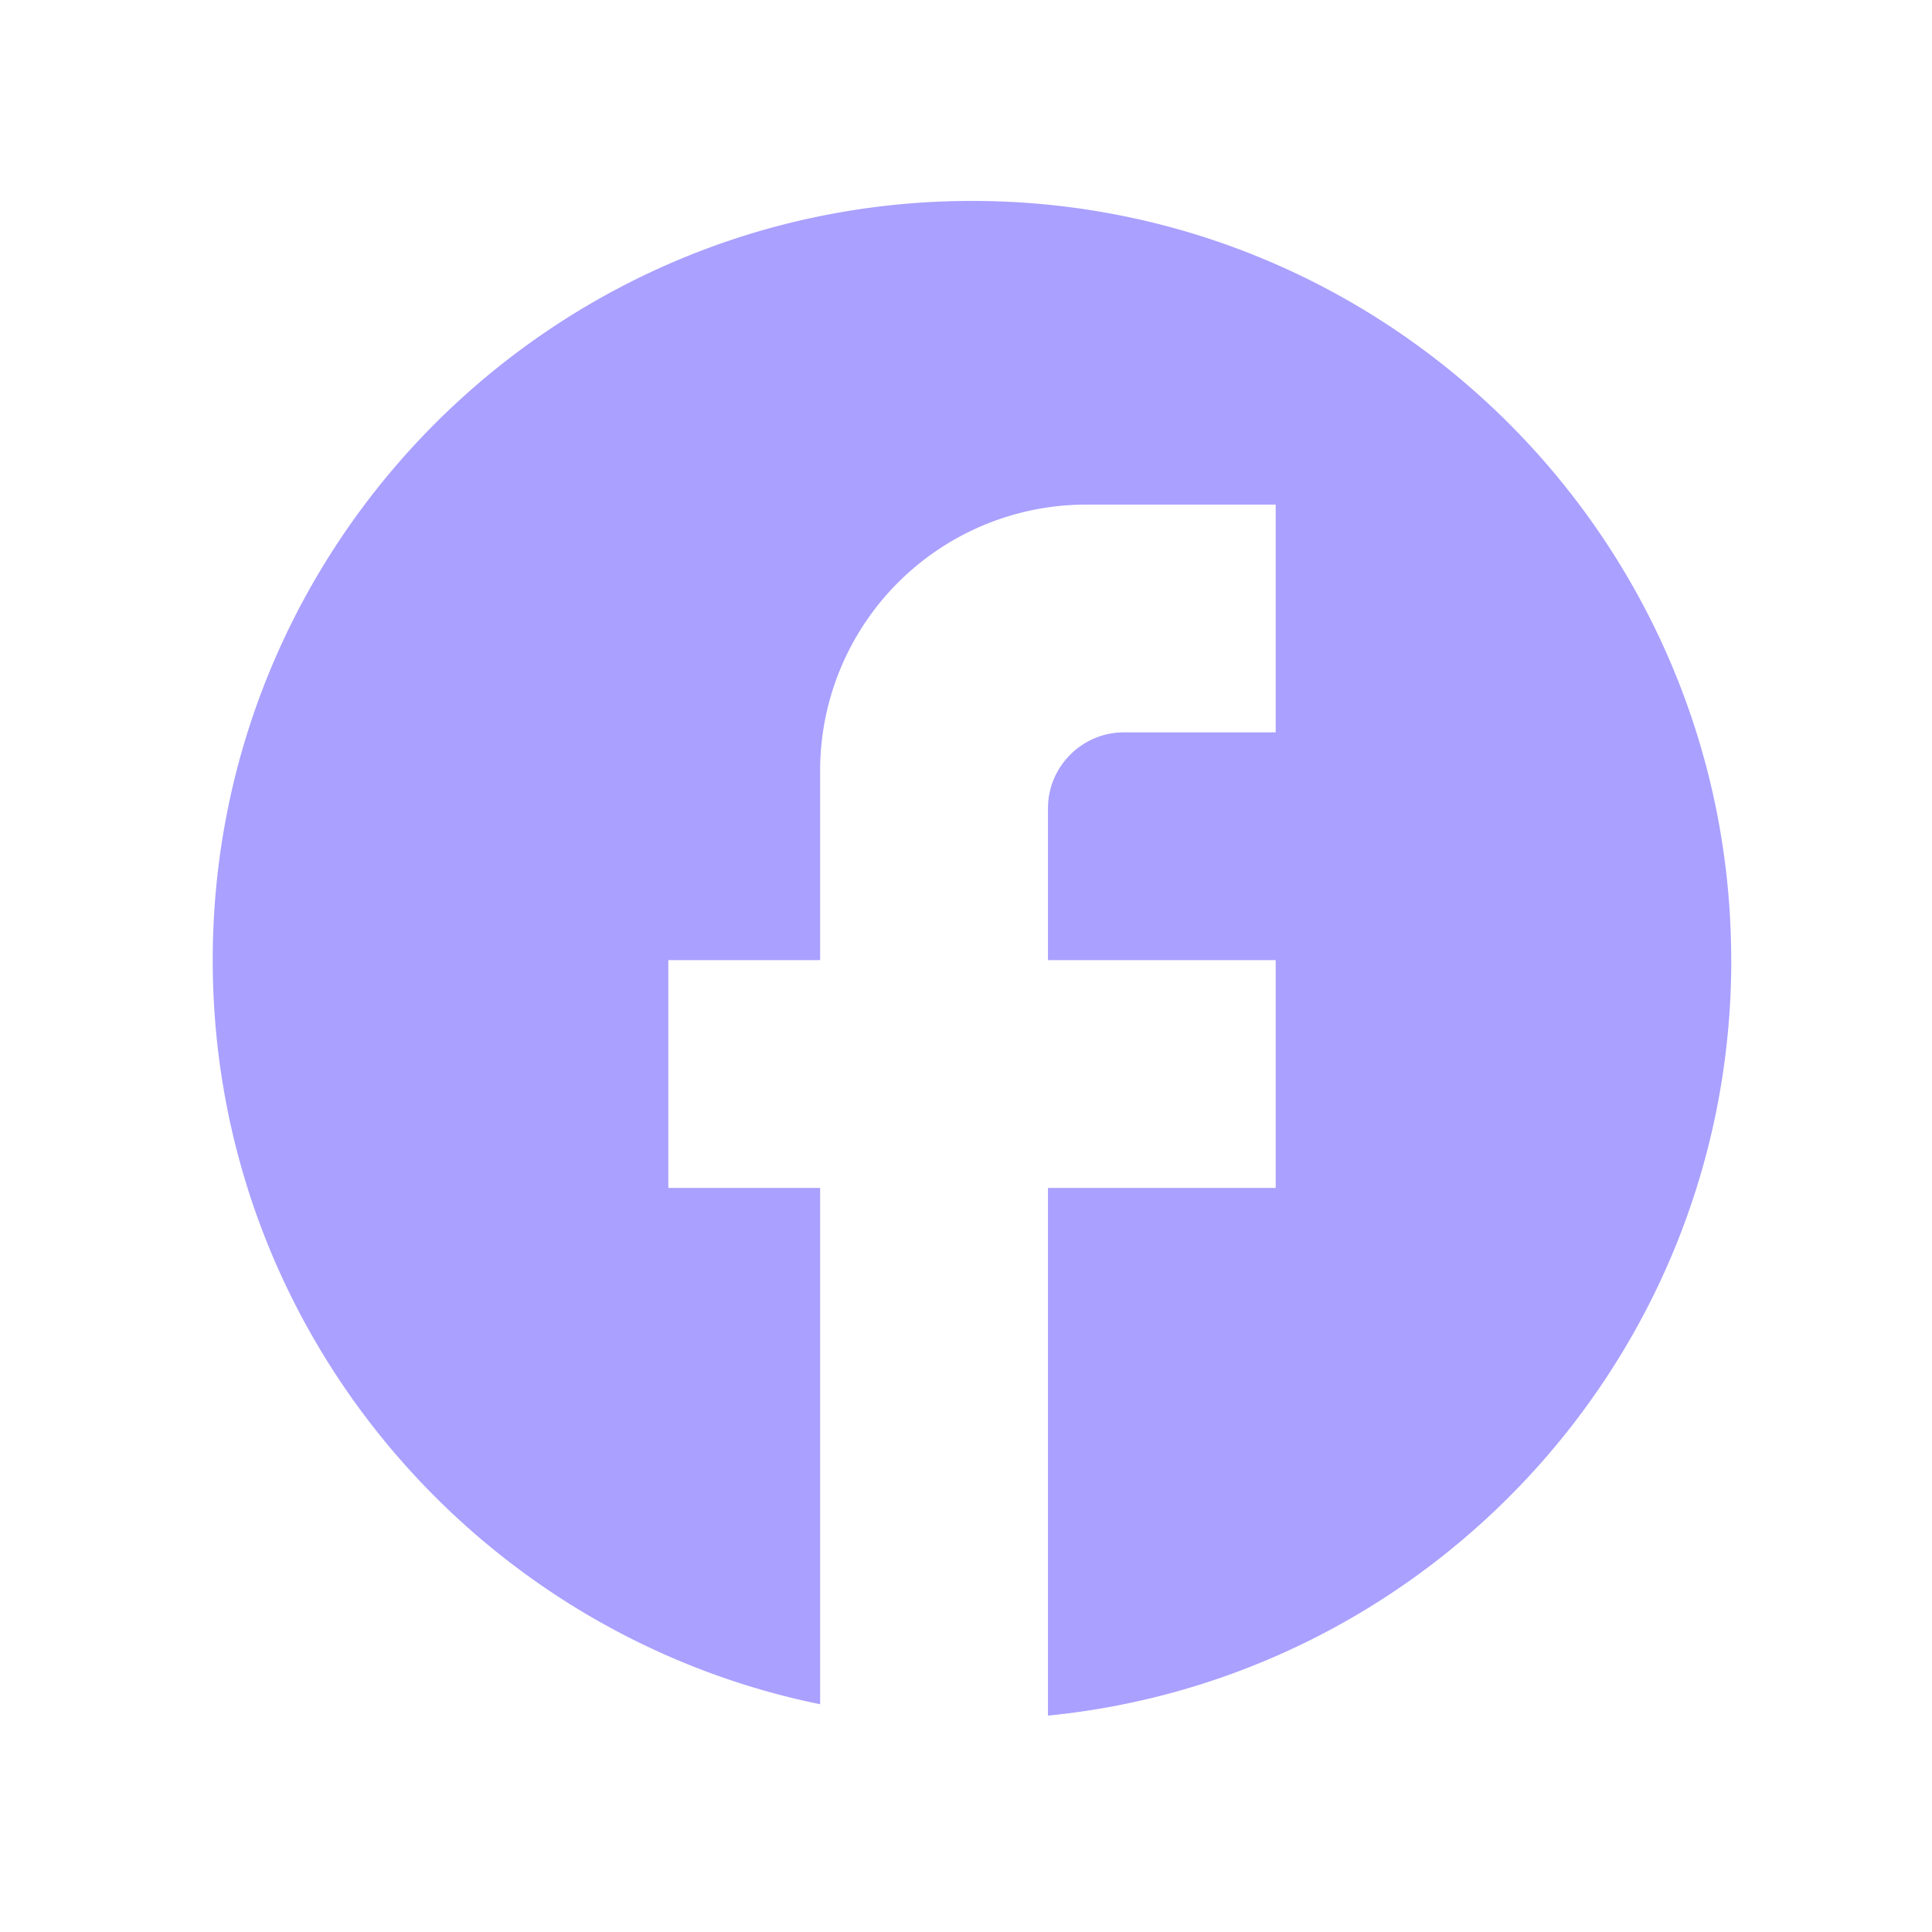
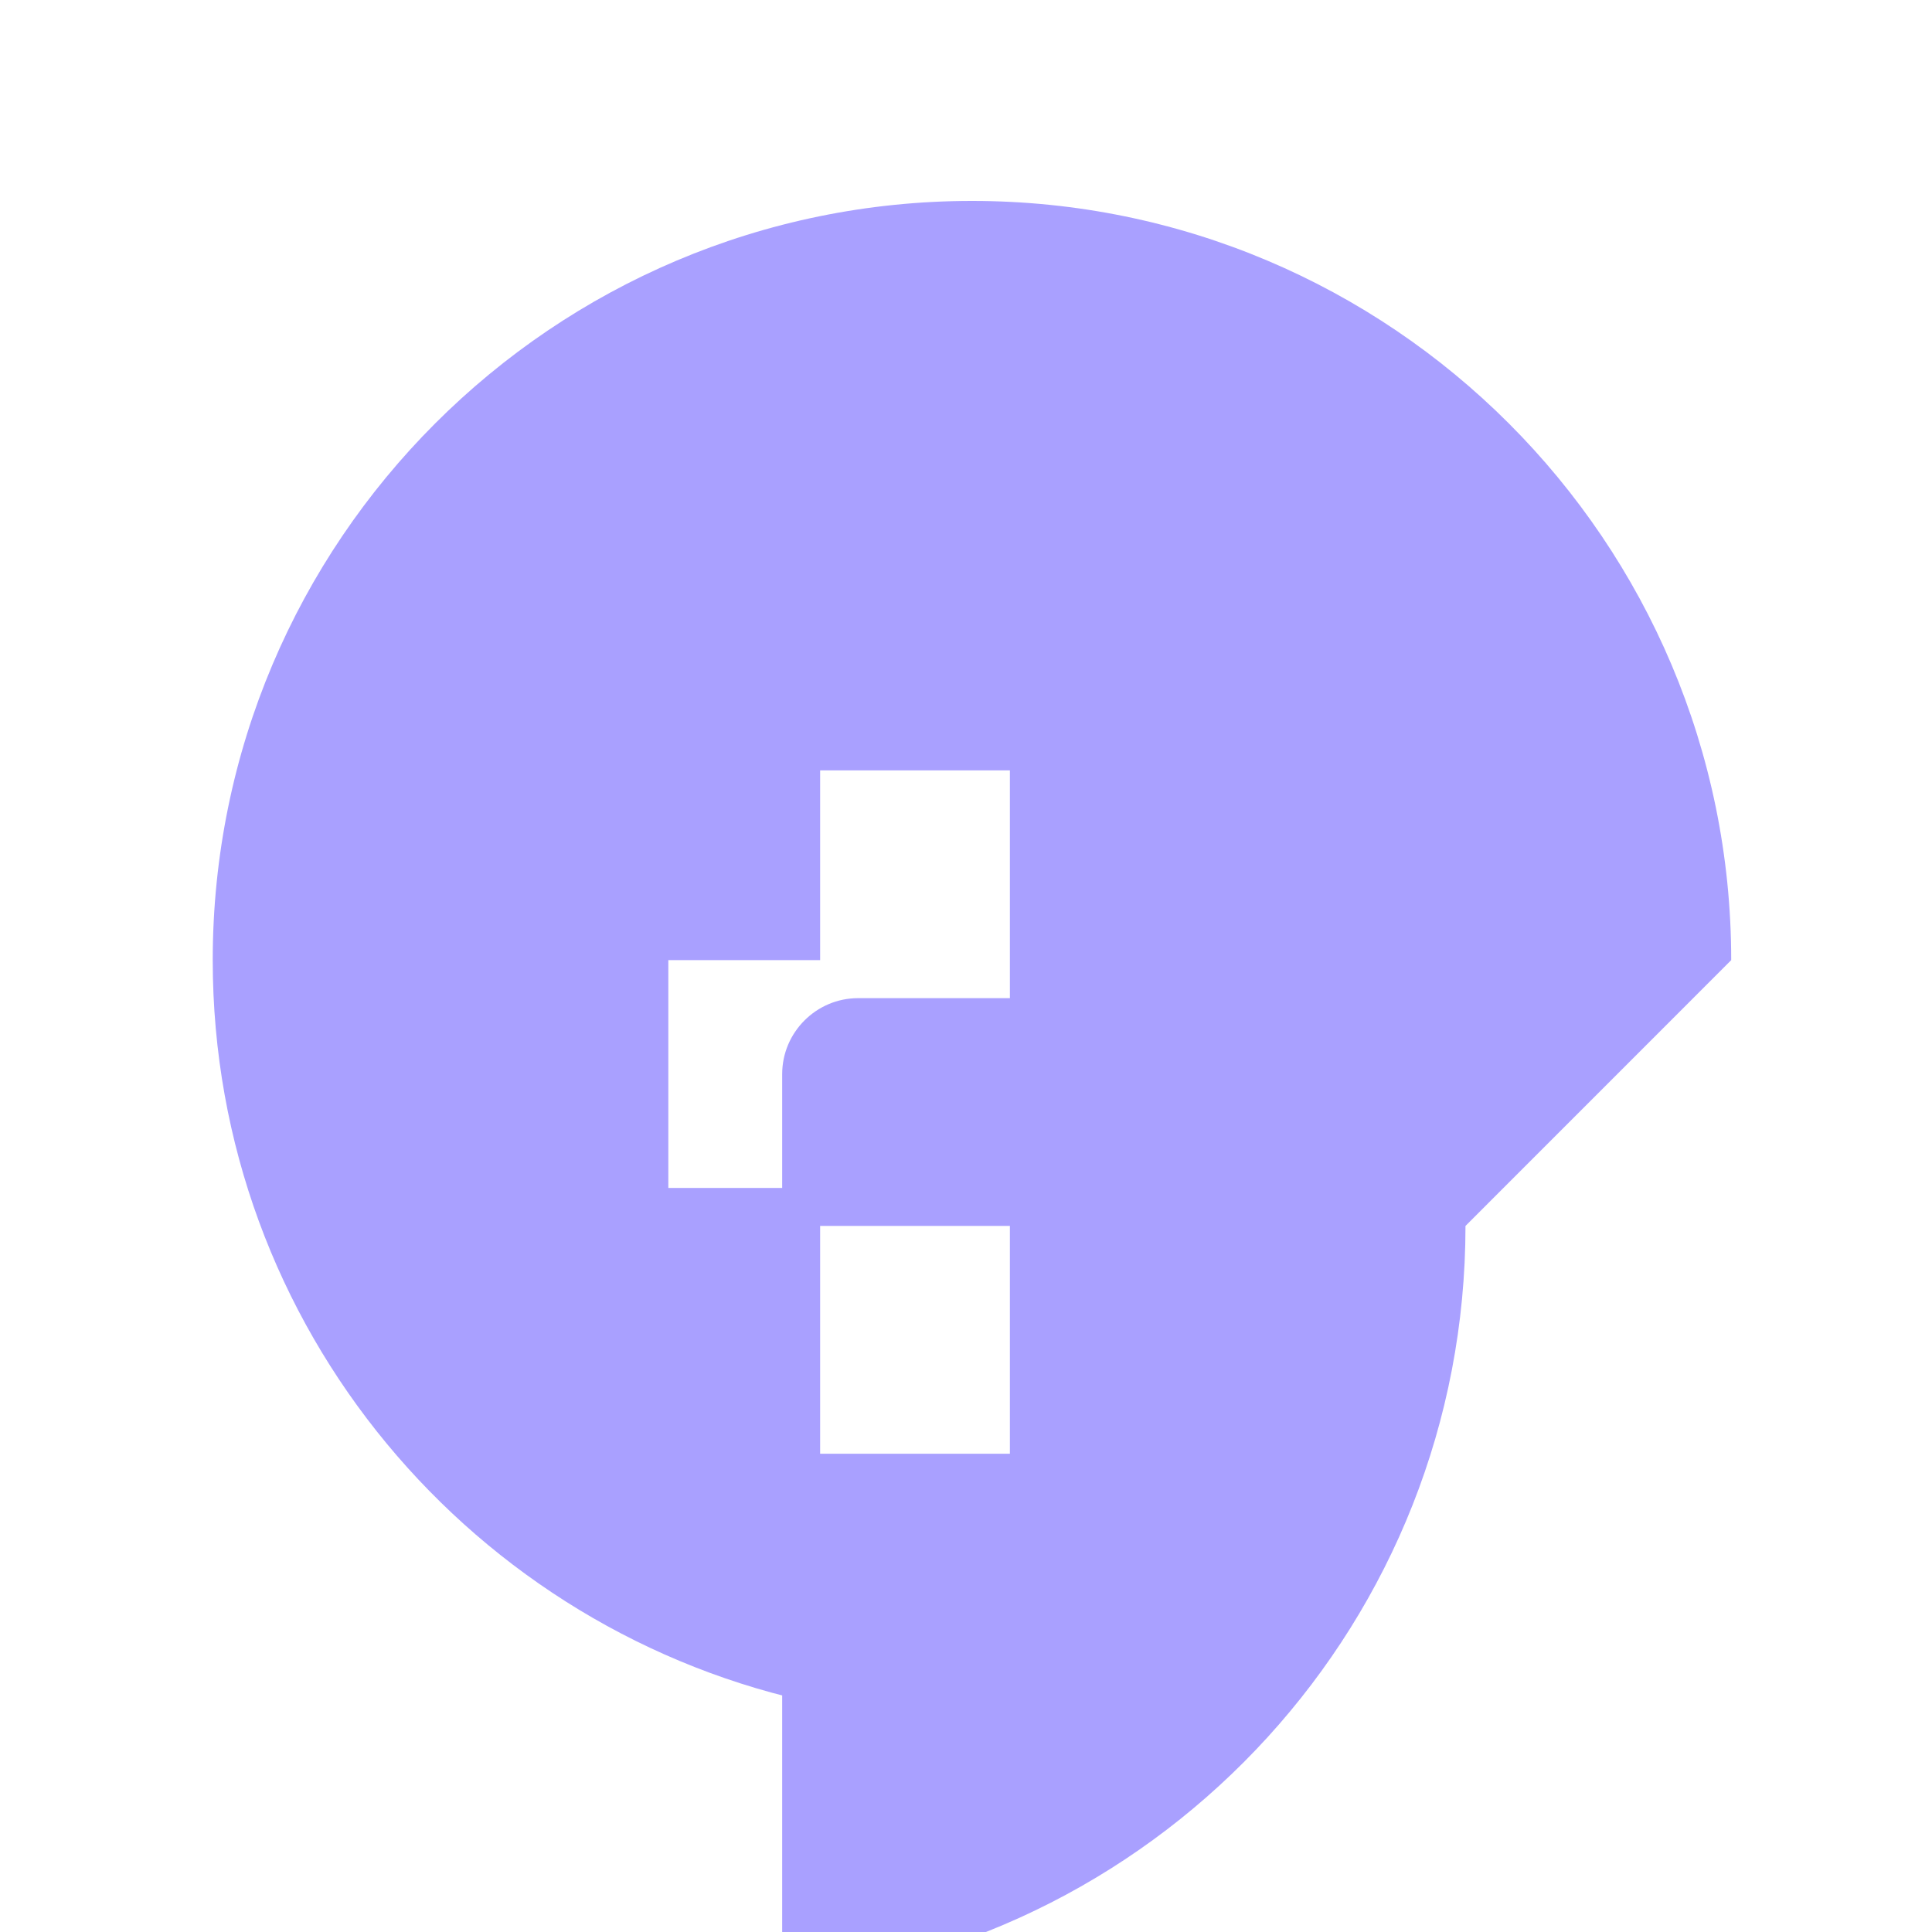
<svg xmlns="http://www.w3.org/2000/svg" width="28" height="28" fill="none">
-   <path d="M25.09 13.915c0-6.074-4.929-11.003-11.003-11.003S3.083 7.842 3.083 13.915c0 5.326 3.786 9.76 8.803 10.784v-7.482h-2.2v-3.302h2.2v-2.75a3.856 3.856 0 0 1 3.852-3.852h2.75v3.301h-2.2c-.605 0-1.1.495-1.1 1.1v2.201h3.3v3.302h-3.3v7.647c5.556-.55 9.903-5.238 9.903-10.949z" fill="#A9A0FF" />
+   <path d="M25.09 13.915c0-6.074-4.929-11.003-11.003-11.003S3.083 7.842 3.083 13.915c0 5.326 3.786 9.76 8.803 10.784v-7.482h-2.2v-3.302h2.2v-2.75h2.75v3.301h-2.2c-.605 0-1.1.495-1.1 1.1v2.201h3.3v3.302h-3.3v7.647c5.556-.55 9.903-5.238 9.903-10.949z" fill="#A9A0FF" />
</svg>